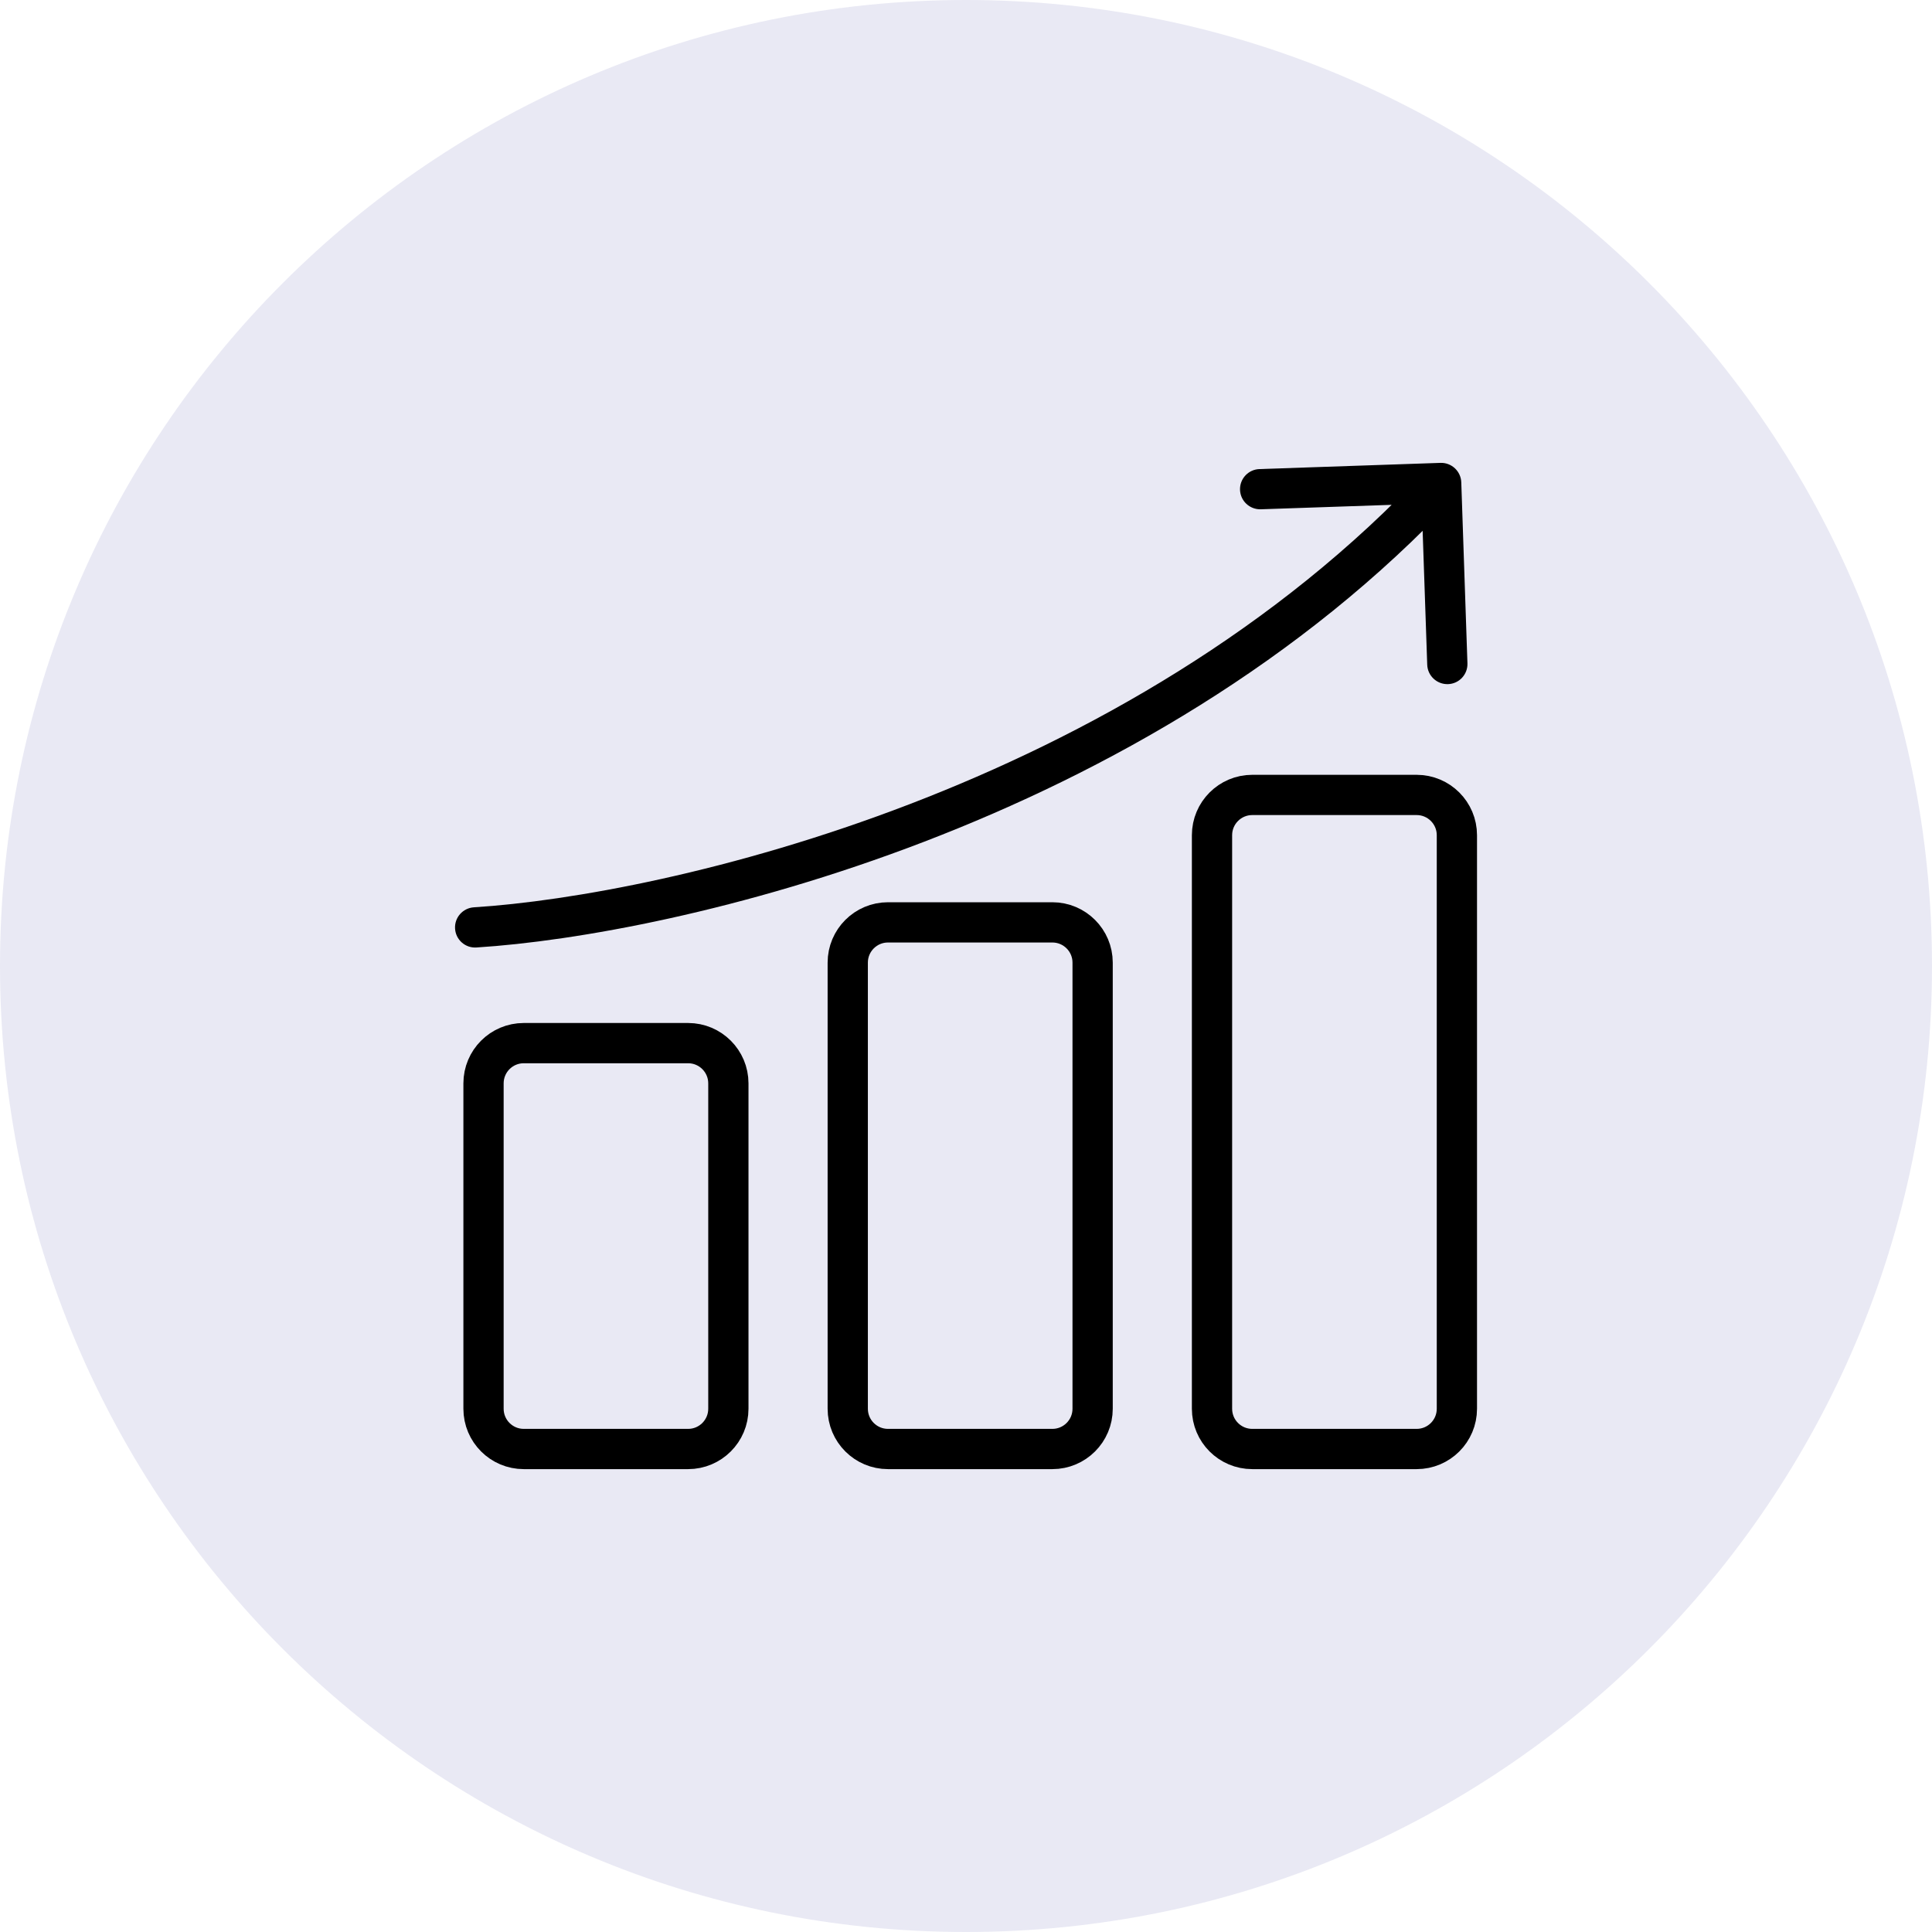
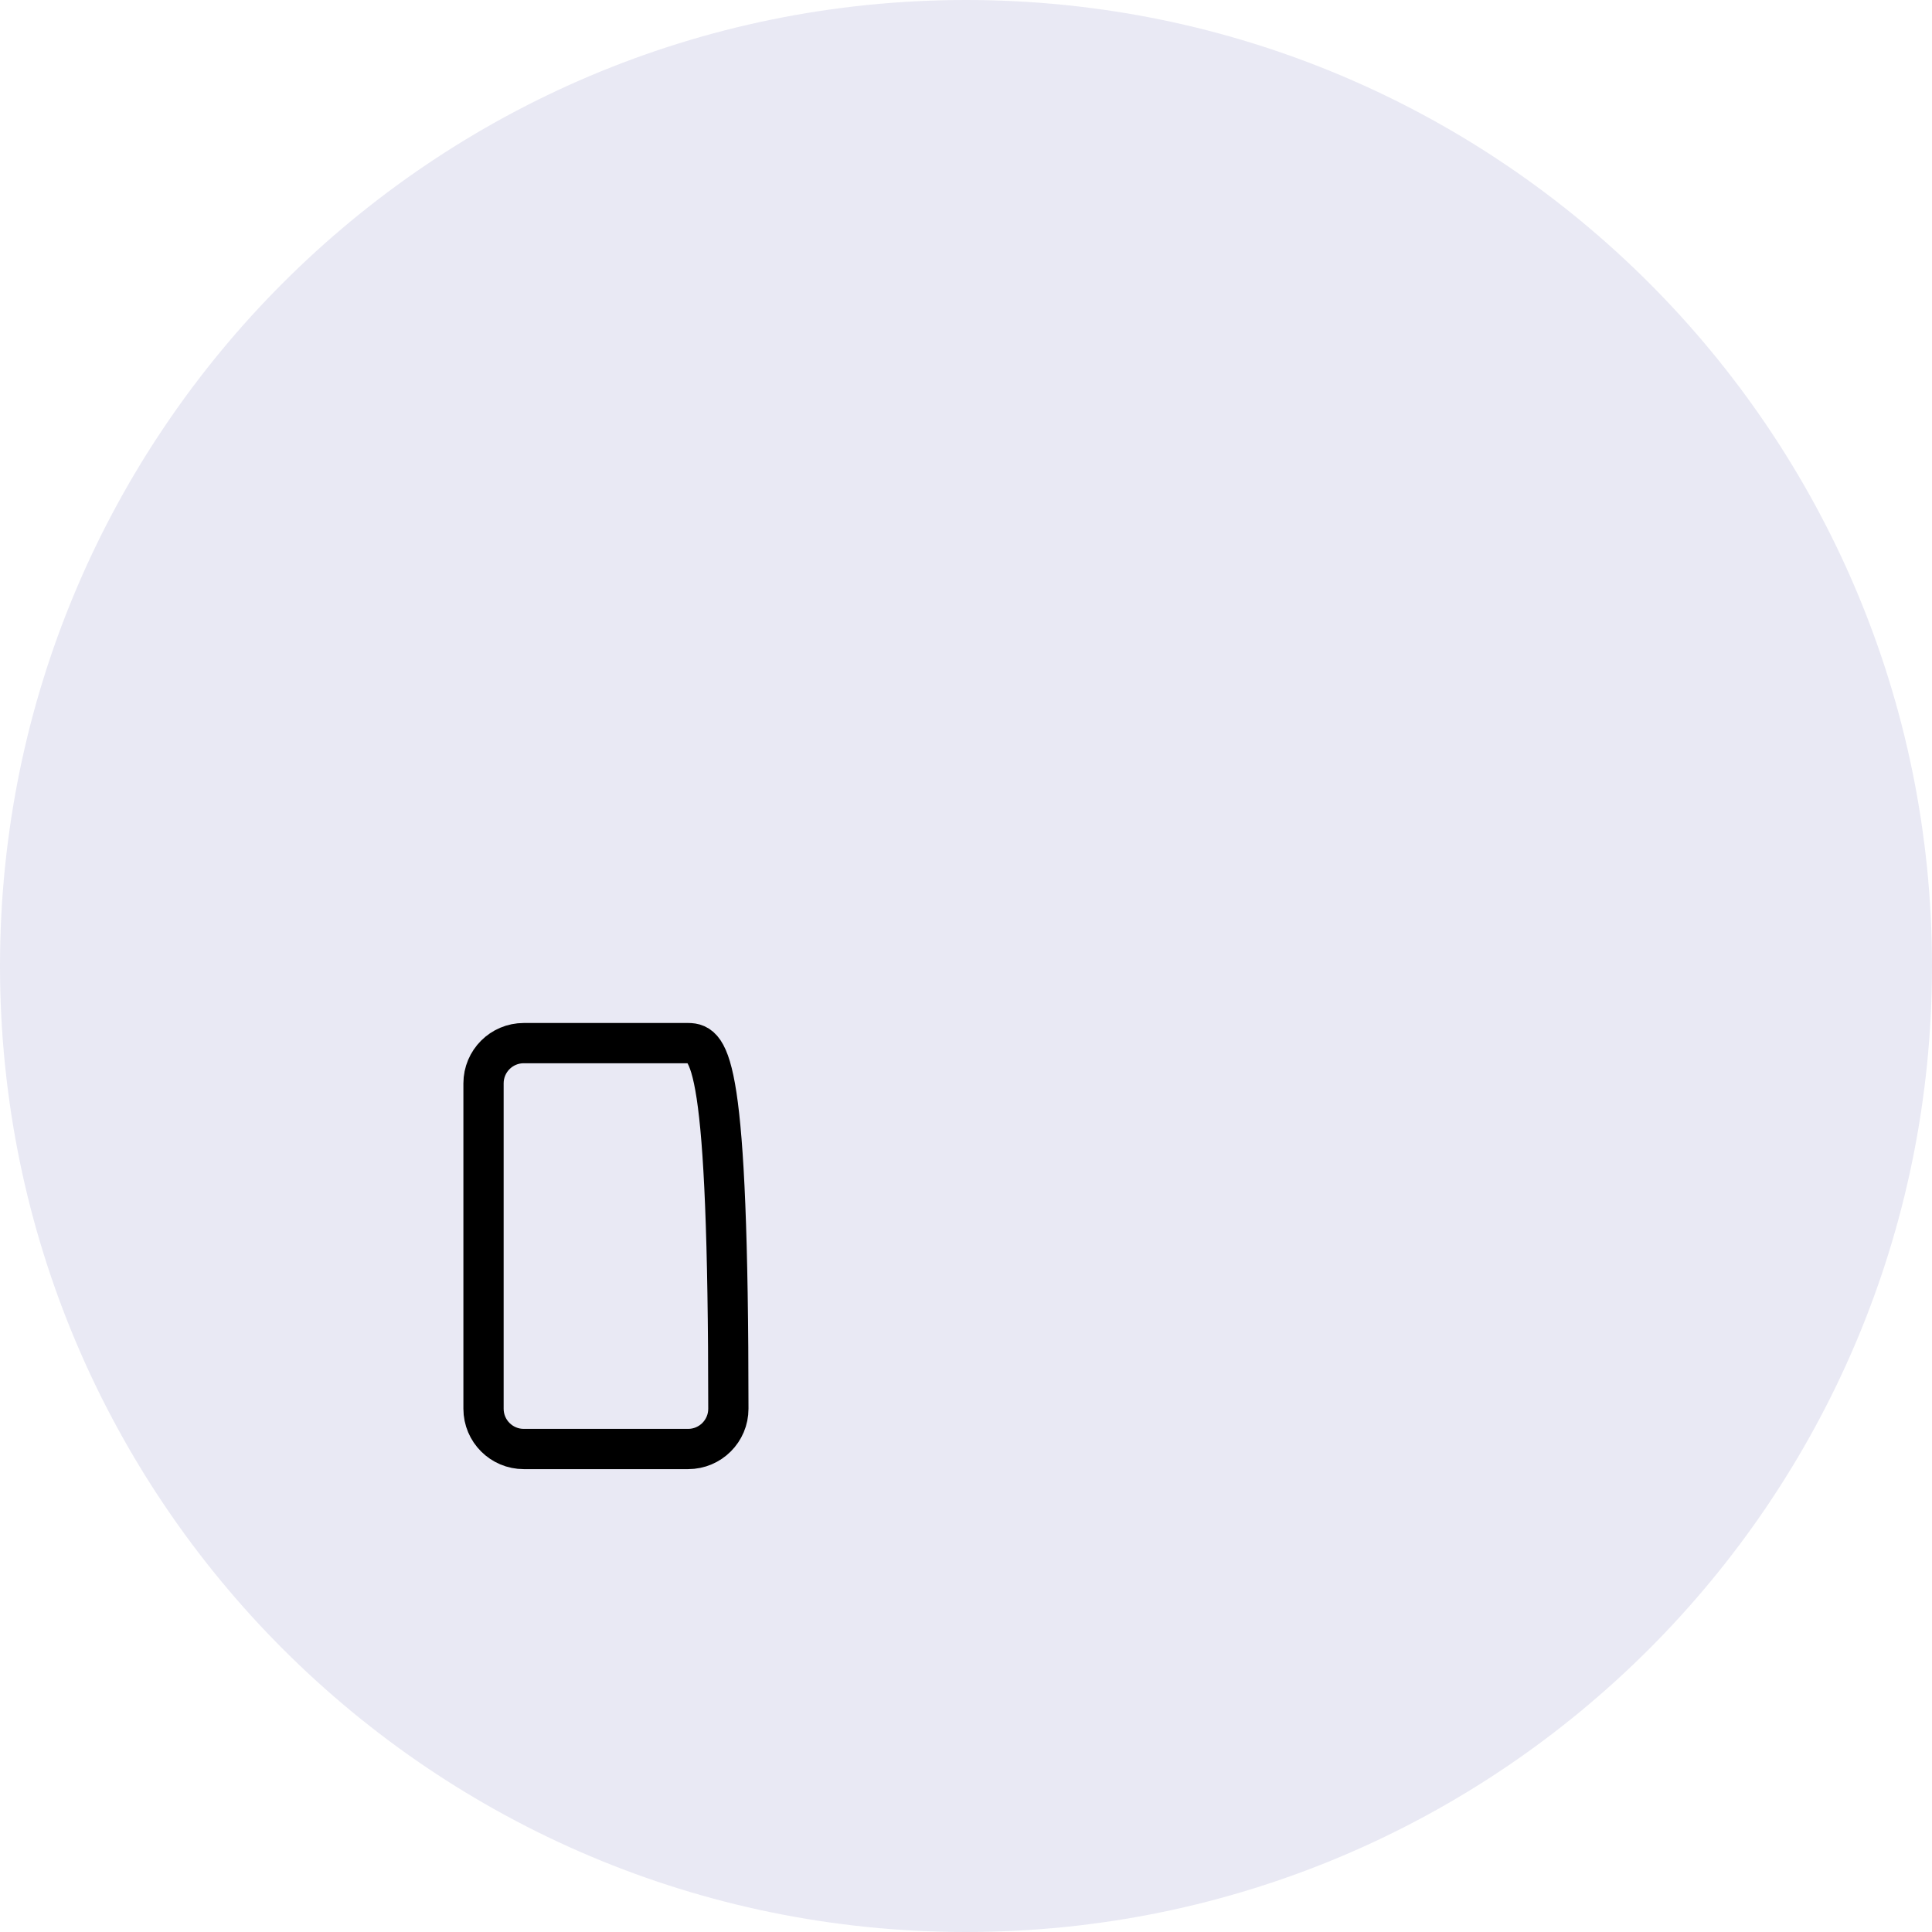
<svg xmlns="http://www.w3.org/2000/svg" width="48" height="48" viewBox="0 0 48 48" fill="none">
  <g clip-path="url(#clip0_4117_946)">
    <path d="M24 48C37.255 48 48 37.255 48 24C48 10.745 37.255 0 24 0C10.745 0 0 10.745 0 24C0 37.255 10.745 48 24 48Z" fill="#E9E9F4" />
-     <path d="M17.096 25.916H13.013C12.46 25.916 12.013 26.364 12.013 26.916V35C12.013 35.552 12.46 36 13.013 36H17.096C17.648 36 18.096 35.552 18.096 35V26.916C18.096 26.364 17.648 25.916 17.096 25.916Z" stroke="black" stroke-linejoin="round" />
-     <path d="M26.146 22.916H22.062C21.51 22.916 21.062 23.364 21.062 23.916V35C21.062 35.552 21.51 36 22.062 36H26.146C26.698 36 27.146 35.552 27.146 35V23.916C27.146 23.364 26.698 22.916 26.146 22.916Z" stroke="black" stroke-linejoin="round" />
-     <path d="M35.196 19.75H31.112C30.56 19.75 30.112 20.198 30.112 20.75V35C30.112 35.553 30.56 36 31.112 36H35.196C35.748 36 36.196 35.553 36.196 35V20.75C36.196 20.198 35.748 19.75 35.196 19.75Z" stroke="black" stroke-linejoin="round" />
-     <path d="M11.773 22.542C11.498 22.56 11.288 22.797 11.306 23.073C11.323 23.348 11.56 23.558 11.836 23.54L11.773 22.542ZM36.305 11.983C36.295 11.707 36.064 11.491 35.788 11.5L31.291 11.654C31.015 11.663 30.799 11.894 30.808 12.17C30.817 12.446 31.049 12.662 31.325 12.653L35.322 12.517L35.459 16.514C35.468 16.79 35.7 17.006 35.976 16.997C36.252 16.988 36.468 16.756 36.458 16.48L36.305 11.983ZM11.836 23.54C16.753 23.231 28.484 20.571 36.171 12.341L35.44 11.659C27.993 19.631 16.551 22.241 11.773 22.542L11.836 23.54Z" fill="black" />
+     <path d="M17.096 25.916H13.013C12.46 25.916 12.013 26.364 12.013 26.916V35C12.013 35.552 12.46 36 13.013 36H17.096C17.648 36 18.096 35.552 18.096 35C18.096 26.364 17.648 25.916 17.096 25.916Z" stroke="black" stroke-linejoin="round" />
  </g>
  <defs>
    <clipPath id="clip0_4117_946">
      <rect width="48" height="48" fill="white" />
    </clipPath>
  </defs>
</svg>